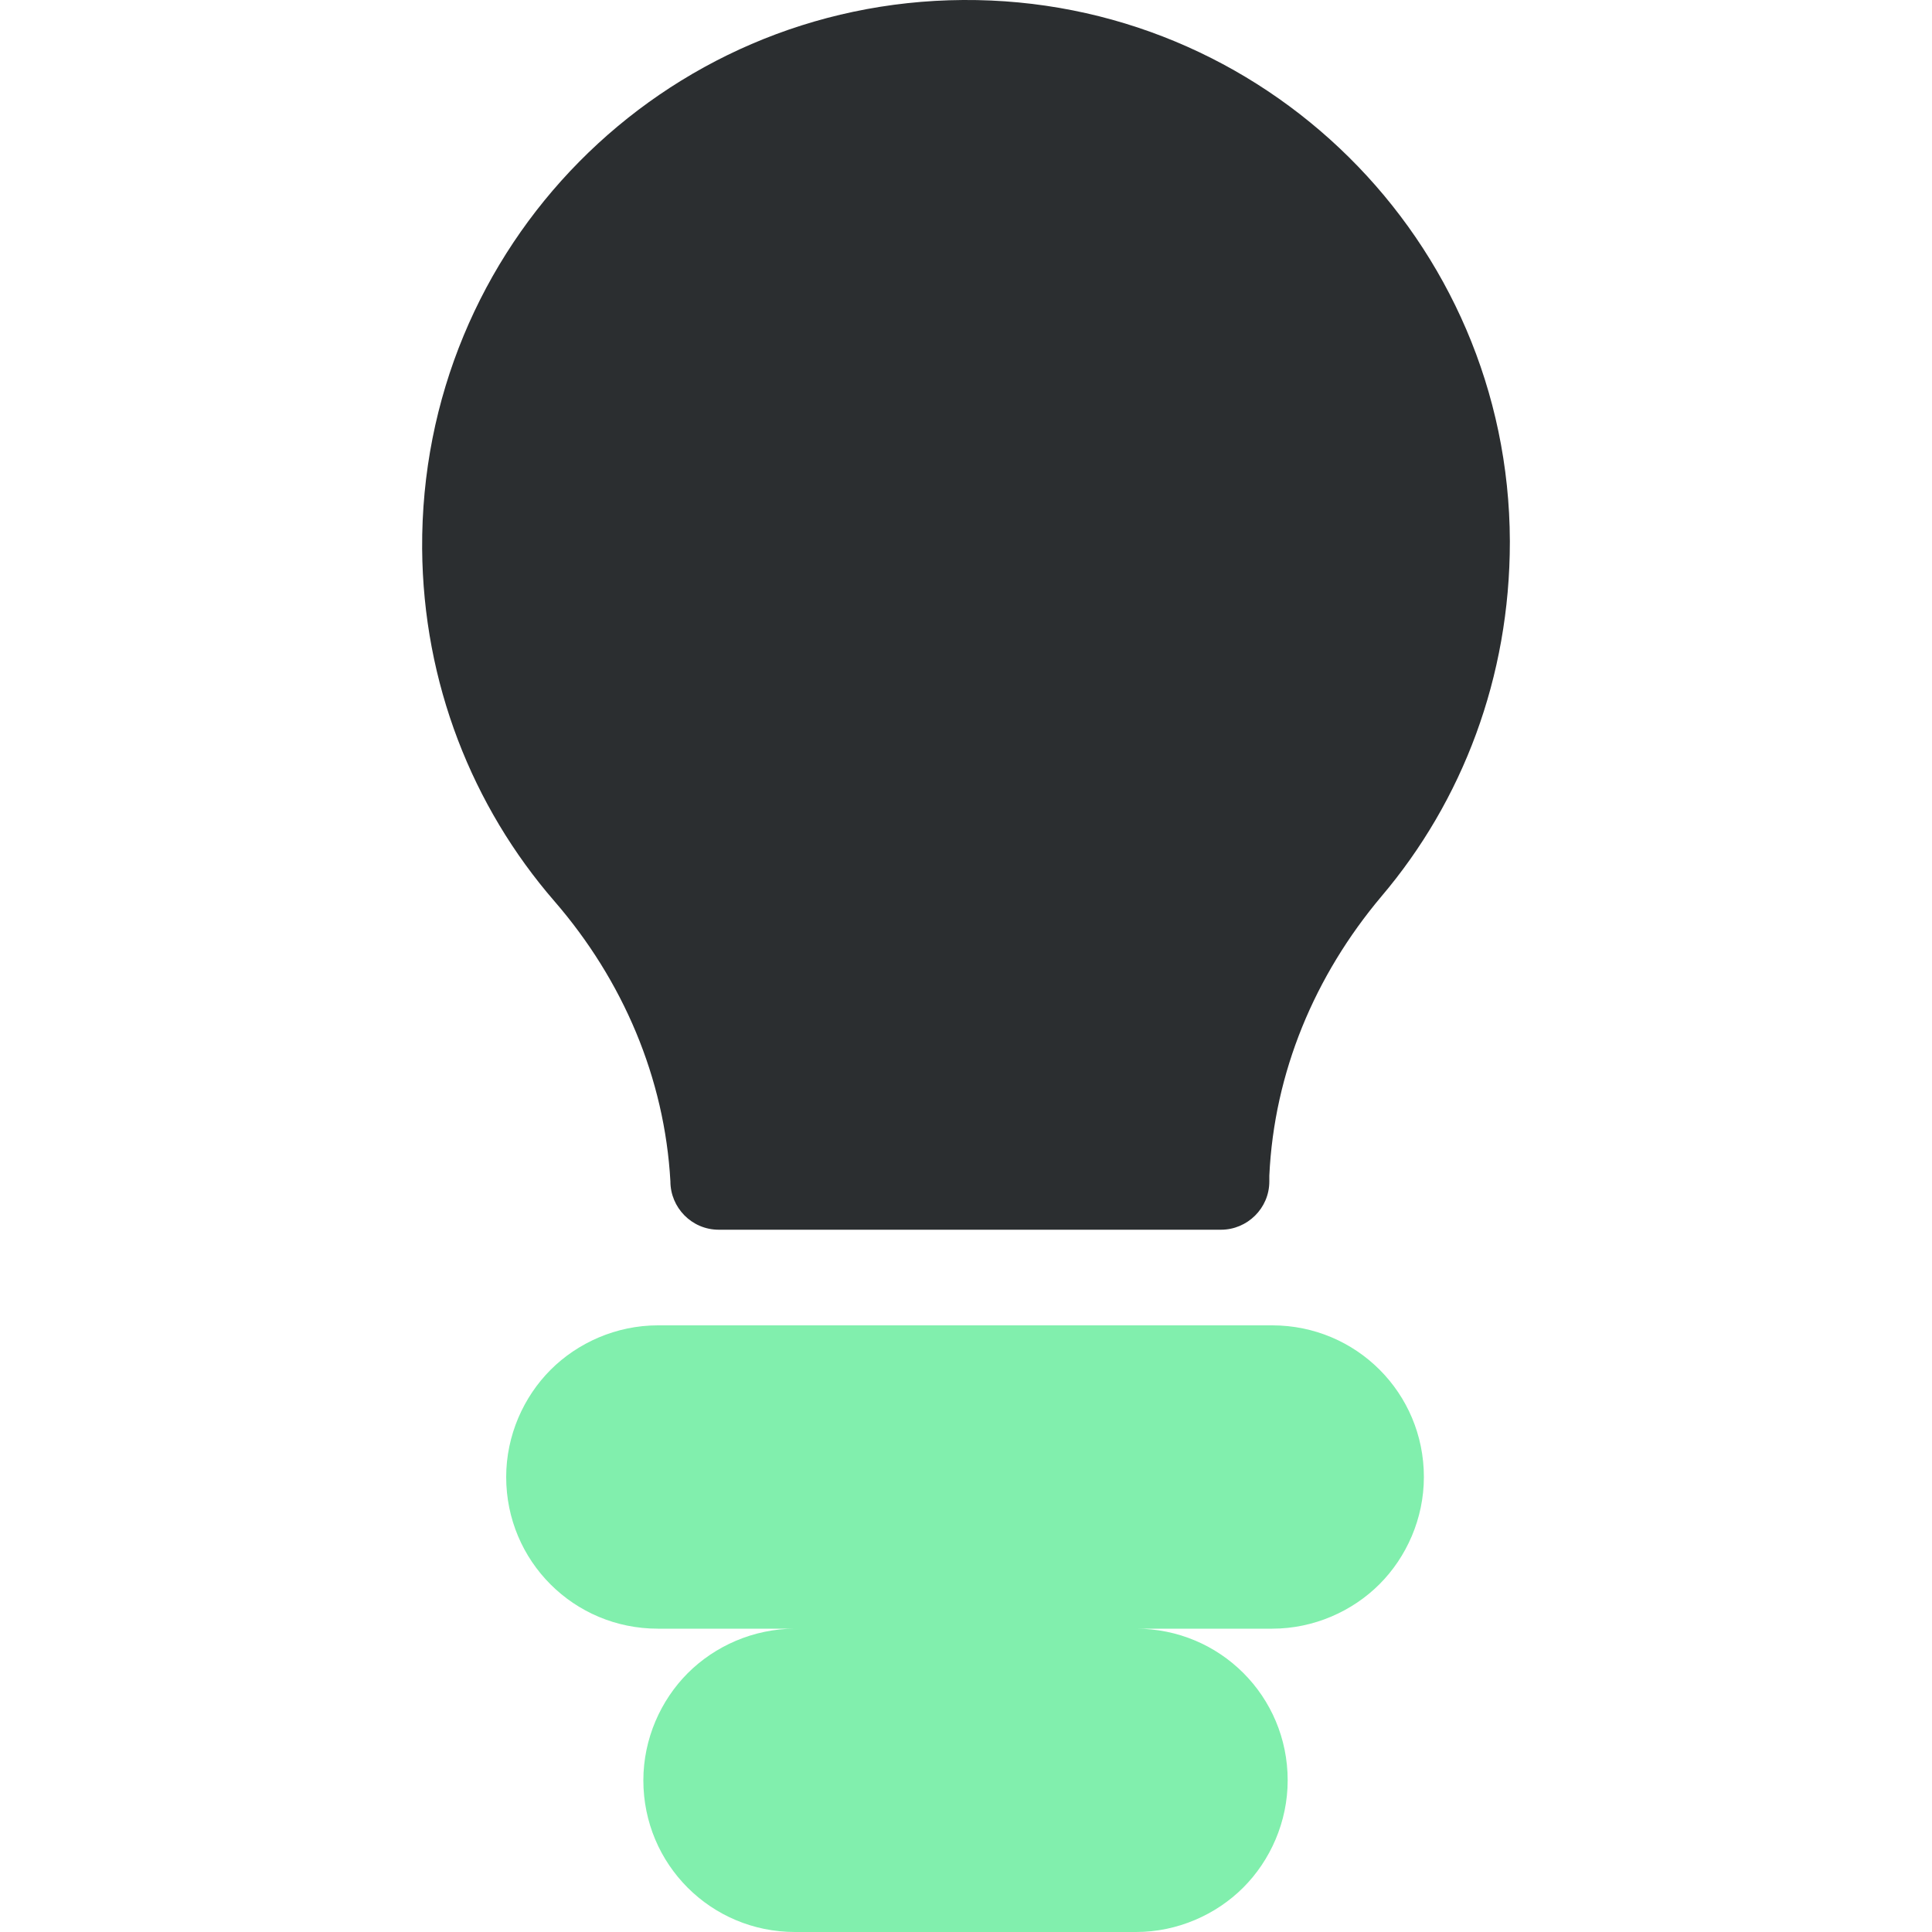
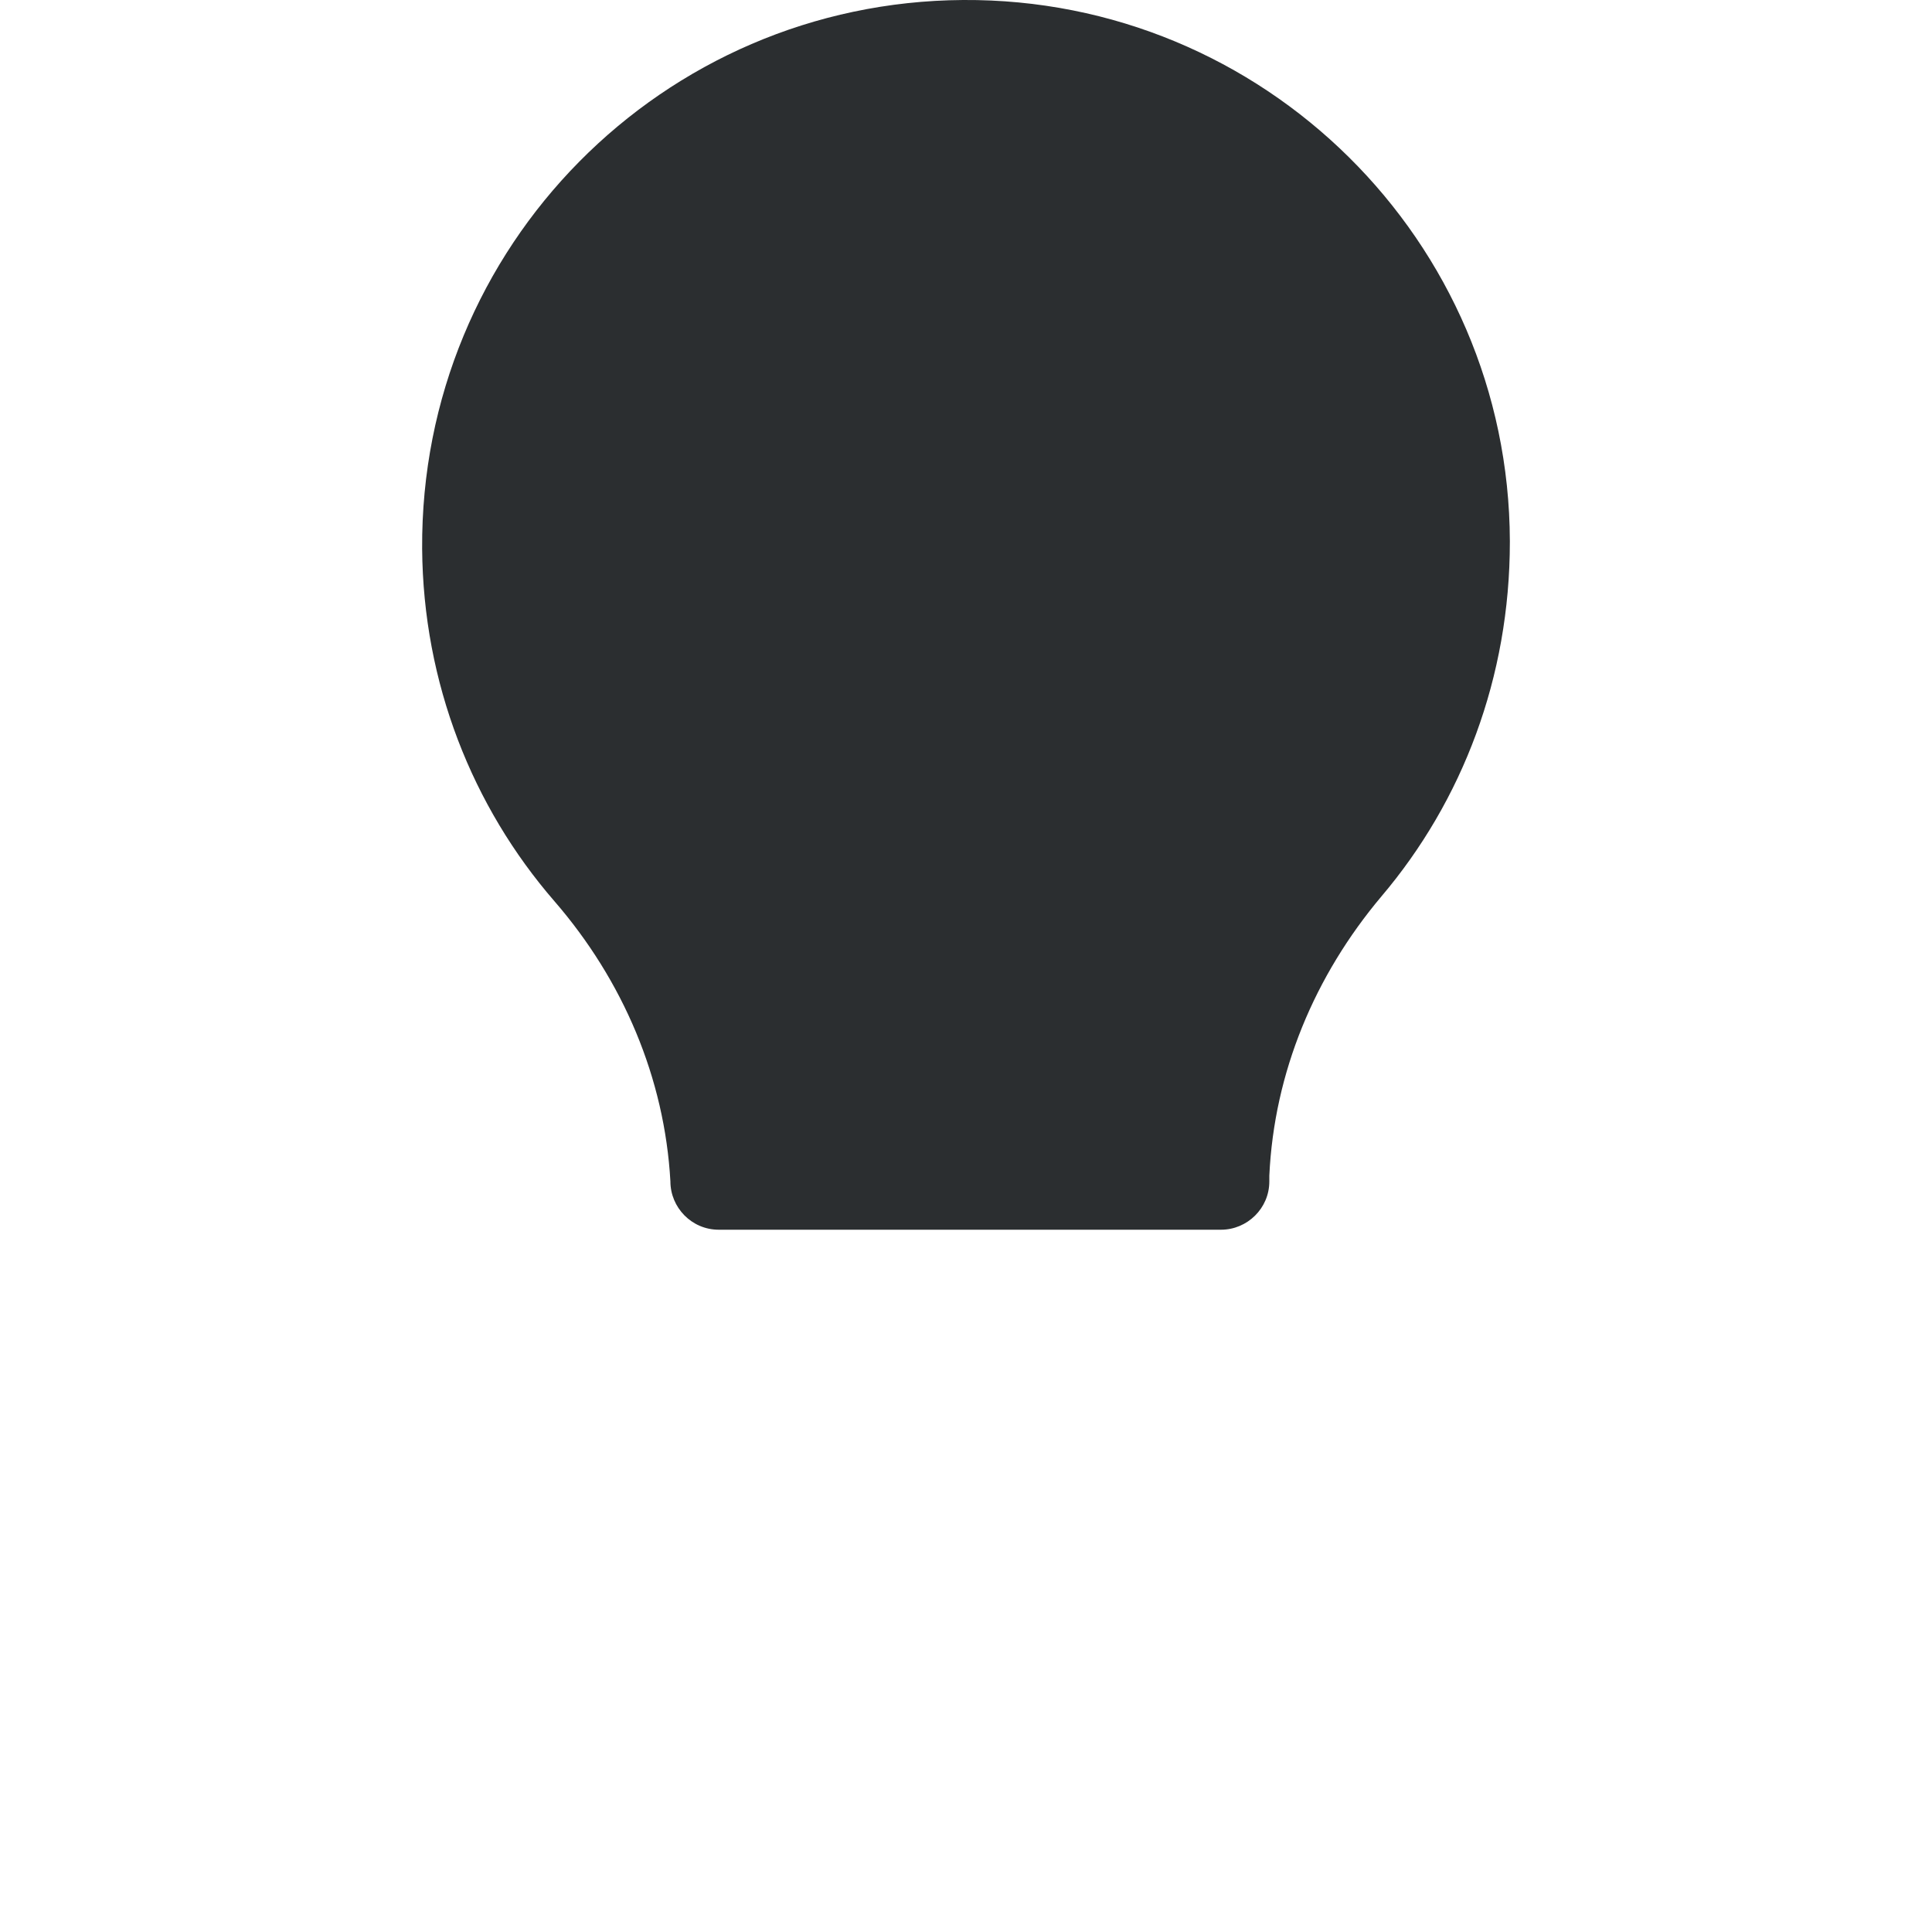
<svg xmlns="http://www.w3.org/2000/svg" id="Idée" viewBox="0 0 20 20">
  <defs>
    <style>
      .cls-1 {
        fill: #2b2e30;
      }

      .cls-1, .cls-2 {
        stroke-width: 0px;
      }

      .cls-2 {
        fill: #81efad;
      }
    </style>
  </defs>
  <path class="cls-1" d="M15.63,5.61c0,1.4-.49,2.68-1.33,3.67-.69.82-1.11,1.82-1.16,2.89v.06c0,.28-.23.5-.5.5h-5.2c-.28,0-.5-.23-.5-.5h0c-.06-1.07-.49-2.08-1.2-2.9-.85-.98-1.36-2.26-1.37-3.65C4.35,2.55,6.86.02,9.97,0c3.11-.02,5.65,2.49,5.66,5.6Z" />
-   <path class="cls-2" d="M13.18,16.86h-1.42c.87,0,1.57.7,1.57,1.57,0,.43-.18.83-.46,1.11-.28.28-.68.46-1.11.46h-3.53c-.87,0-1.57-.7-1.57-1.57,0-.43.18-.83.46-1.11.28-.28.68-.46,1.11-.46h-1.42c-.87,0-1.57-.7-1.57-1.57,0-.43.18-.83.46-1.11.28-.28.68-.46,1.11-.46h6.36c.87,0,1.57.7,1.57,1.57,0,.43-.18.83-.46,1.11-.28.28-.68.46-1.11.46Z" />
</svg>